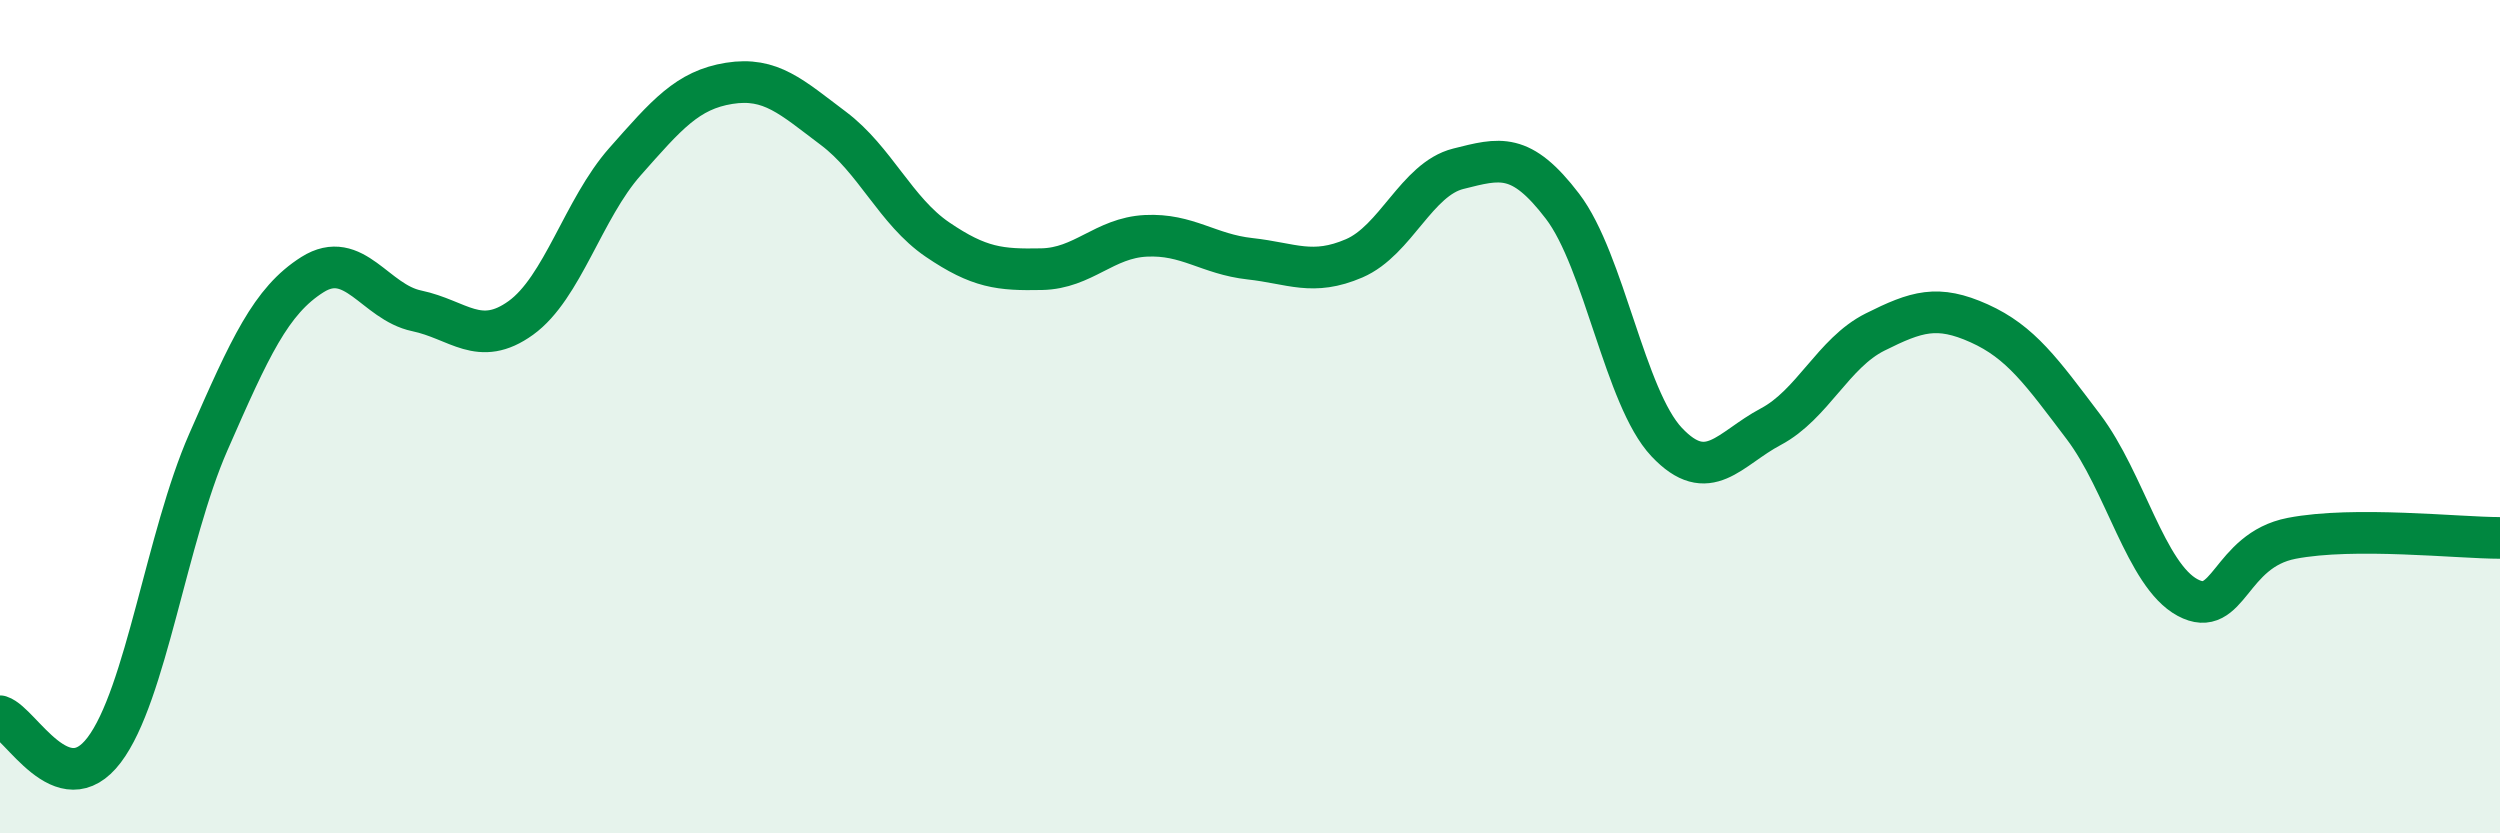
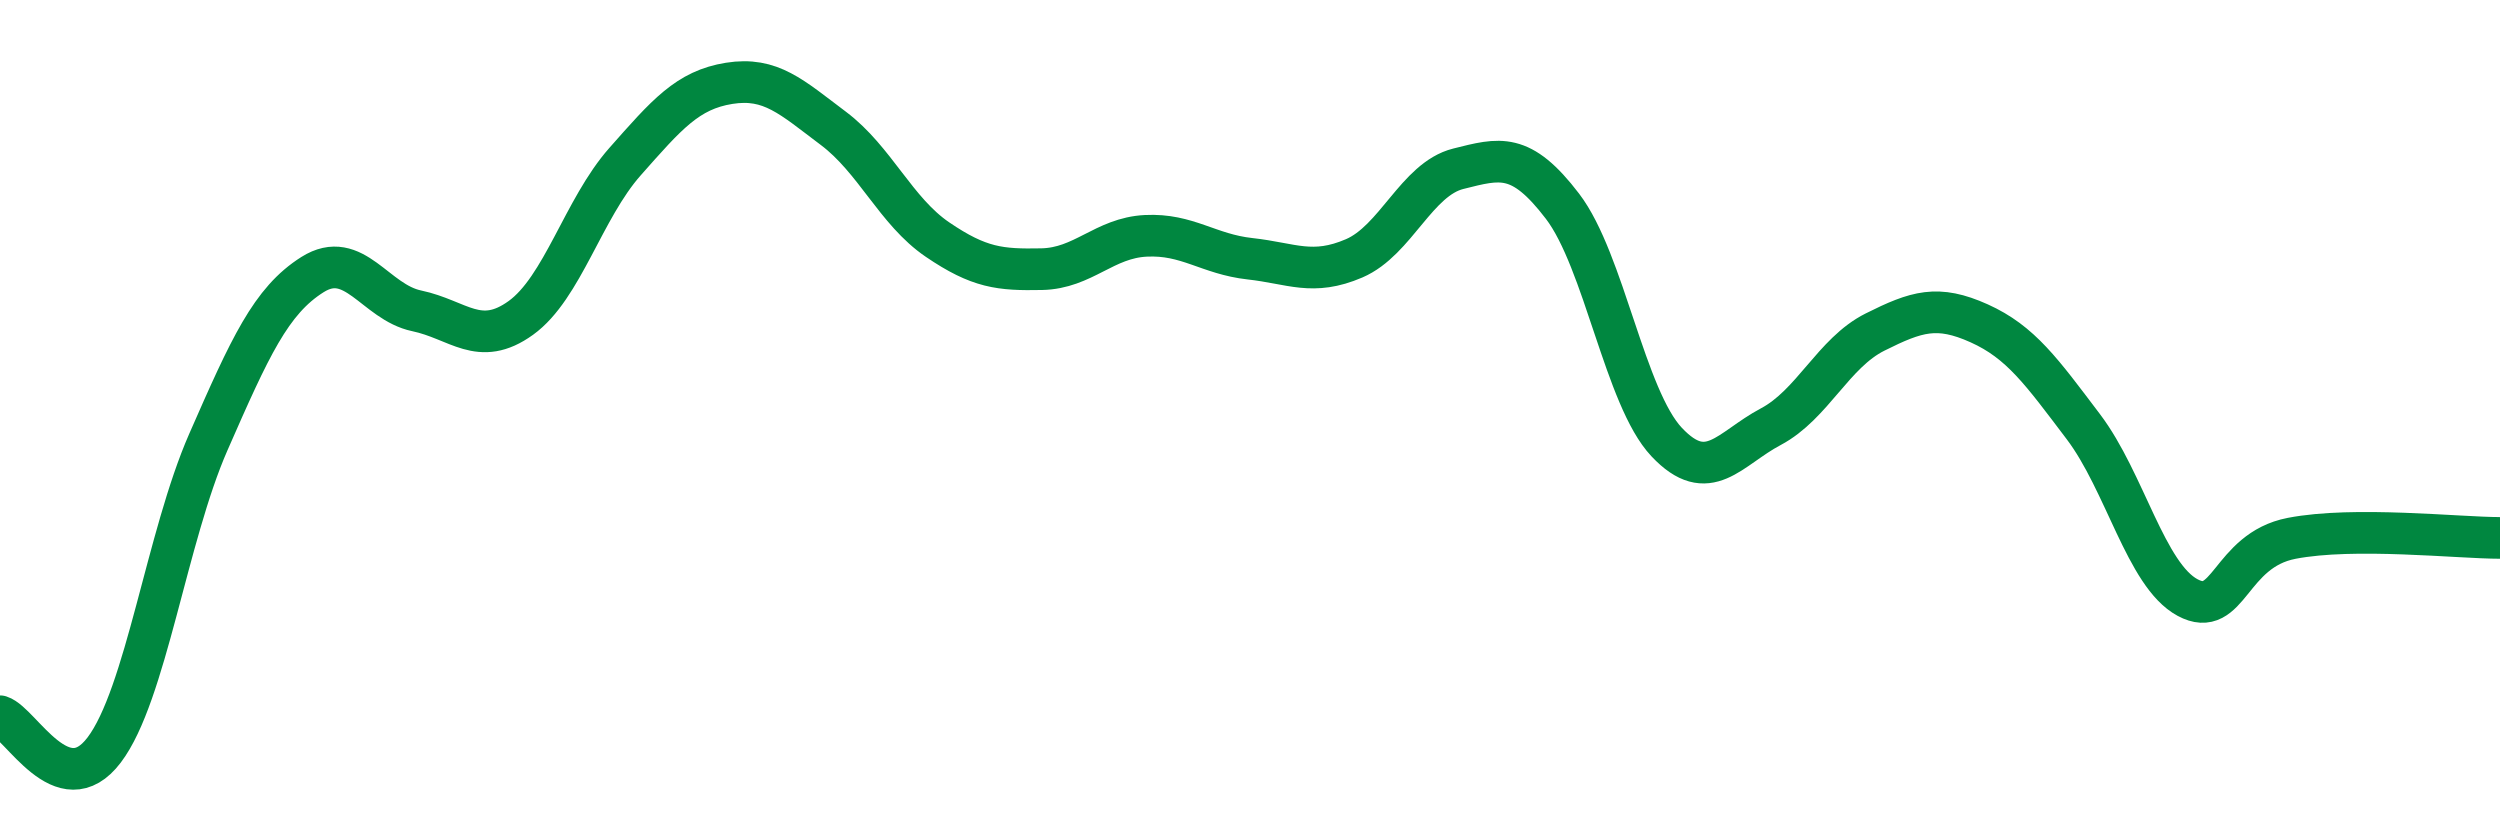
<svg xmlns="http://www.w3.org/2000/svg" width="60" height="20" viewBox="0 0 60 20">
-   <path d="M 0,17.19 C 0.5,17.35 1.5,19.32 2.5,18 C 3.5,16.68 4,12.89 5,10.61 C 6,8.33 6.5,7.22 7.5,6.59 C 8.5,5.96 9,7.25 10,7.46 C 11,7.67 11.5,8.35 12.5,7.63 C 13.5,6.91 14,5.01 15,3.88 C 16,2.75 16.5,2.16 17.5,2 C 18.5,1.84 19,2.33 20,3.08 C 21,3.83 21.5,5.07 22.5,5.75 C 23.5,6.43 24,6.48 25,6.46 C 26,6.44 26.5,5.71 27.5,5.66 C 28.5,5.61 29,6.1 30,6.21 C 31,6.32 31.5,6.63 32.5,6.2 C 33.5,5.77 34,4.3 35,4.05 C 36,3.8 36.5,3.64 37.5,4.95 C 38.5,6.26 39,9.55 40,10.61 C 41,11.67 41.5,10.77 42.5,10.24 C 43.5,9.71 44,8.47 45,7.97 C 46,7.47 46.5,7.31 47.5,7.76 C 48.5,8.21 49,8.92 50,10.24 C 51,11.56 51.5,13.8 52.5,14.34 C 53.5,14.88 53.5,13.21 55,12.92 C 56.5,12.63 59,12.91 60,12.91L60 20L0 20Z" fill="#008740" opacity="0.1" stroke-linecap="round" stroke-linejoin="round" />
  <path d="M 0,17.19 C 0.5,17.35 1.5,19.32 2.5,18 C 3.5,16.68 4,12.89 5,10.61 C 6,8.33 6.5,7.22 7.5,6.59 C 8.5,5.96 9,7.25 10,7.46 C 11,7.67 11.5,8.35 12.5,7.63 C 13.5,6.91 14,5.01 15,3.88 C 16,2.75 16.5,2.16 17.5,2 C 18.5,1.84 19,2.33 20,3.08 C 21,3.83 21.5,5.07 22.5,5.75 C 23.5,6.43 24,6.48 25,6.46 C 26,6.44 26.5,5.71 27.5,5.66 C 28.5,5.61 29,6.1 30,6.21 C 31,6.32 31.5,6.63 32.5,6.2 C 33.5,5.77 34,4.3 35,4.05 C 36,3.8 36.5,3.64 37.5,4.95 C 38.5,6.26 39,9.55 40,10.61 C 41,11.67 41.5,10.77 42.5,10.24 C 43.5,9.71 44,8.47 45,7.97 C 46,7.47 46.5,7.31 47.5,7.76 C 48.5,8.21 49,8.92 50,10.24 C 51,11.56 51.5,13.8 52.5,14.34 C 53.5,14.88 53.5,13.21 55,12.92 C 56.5,12.63 59,12.91 60,12.91" stroke="#008740" stroke-width="1" fill="none" stroke-linecap="round" stroke-linejoin="round" />
</svg>